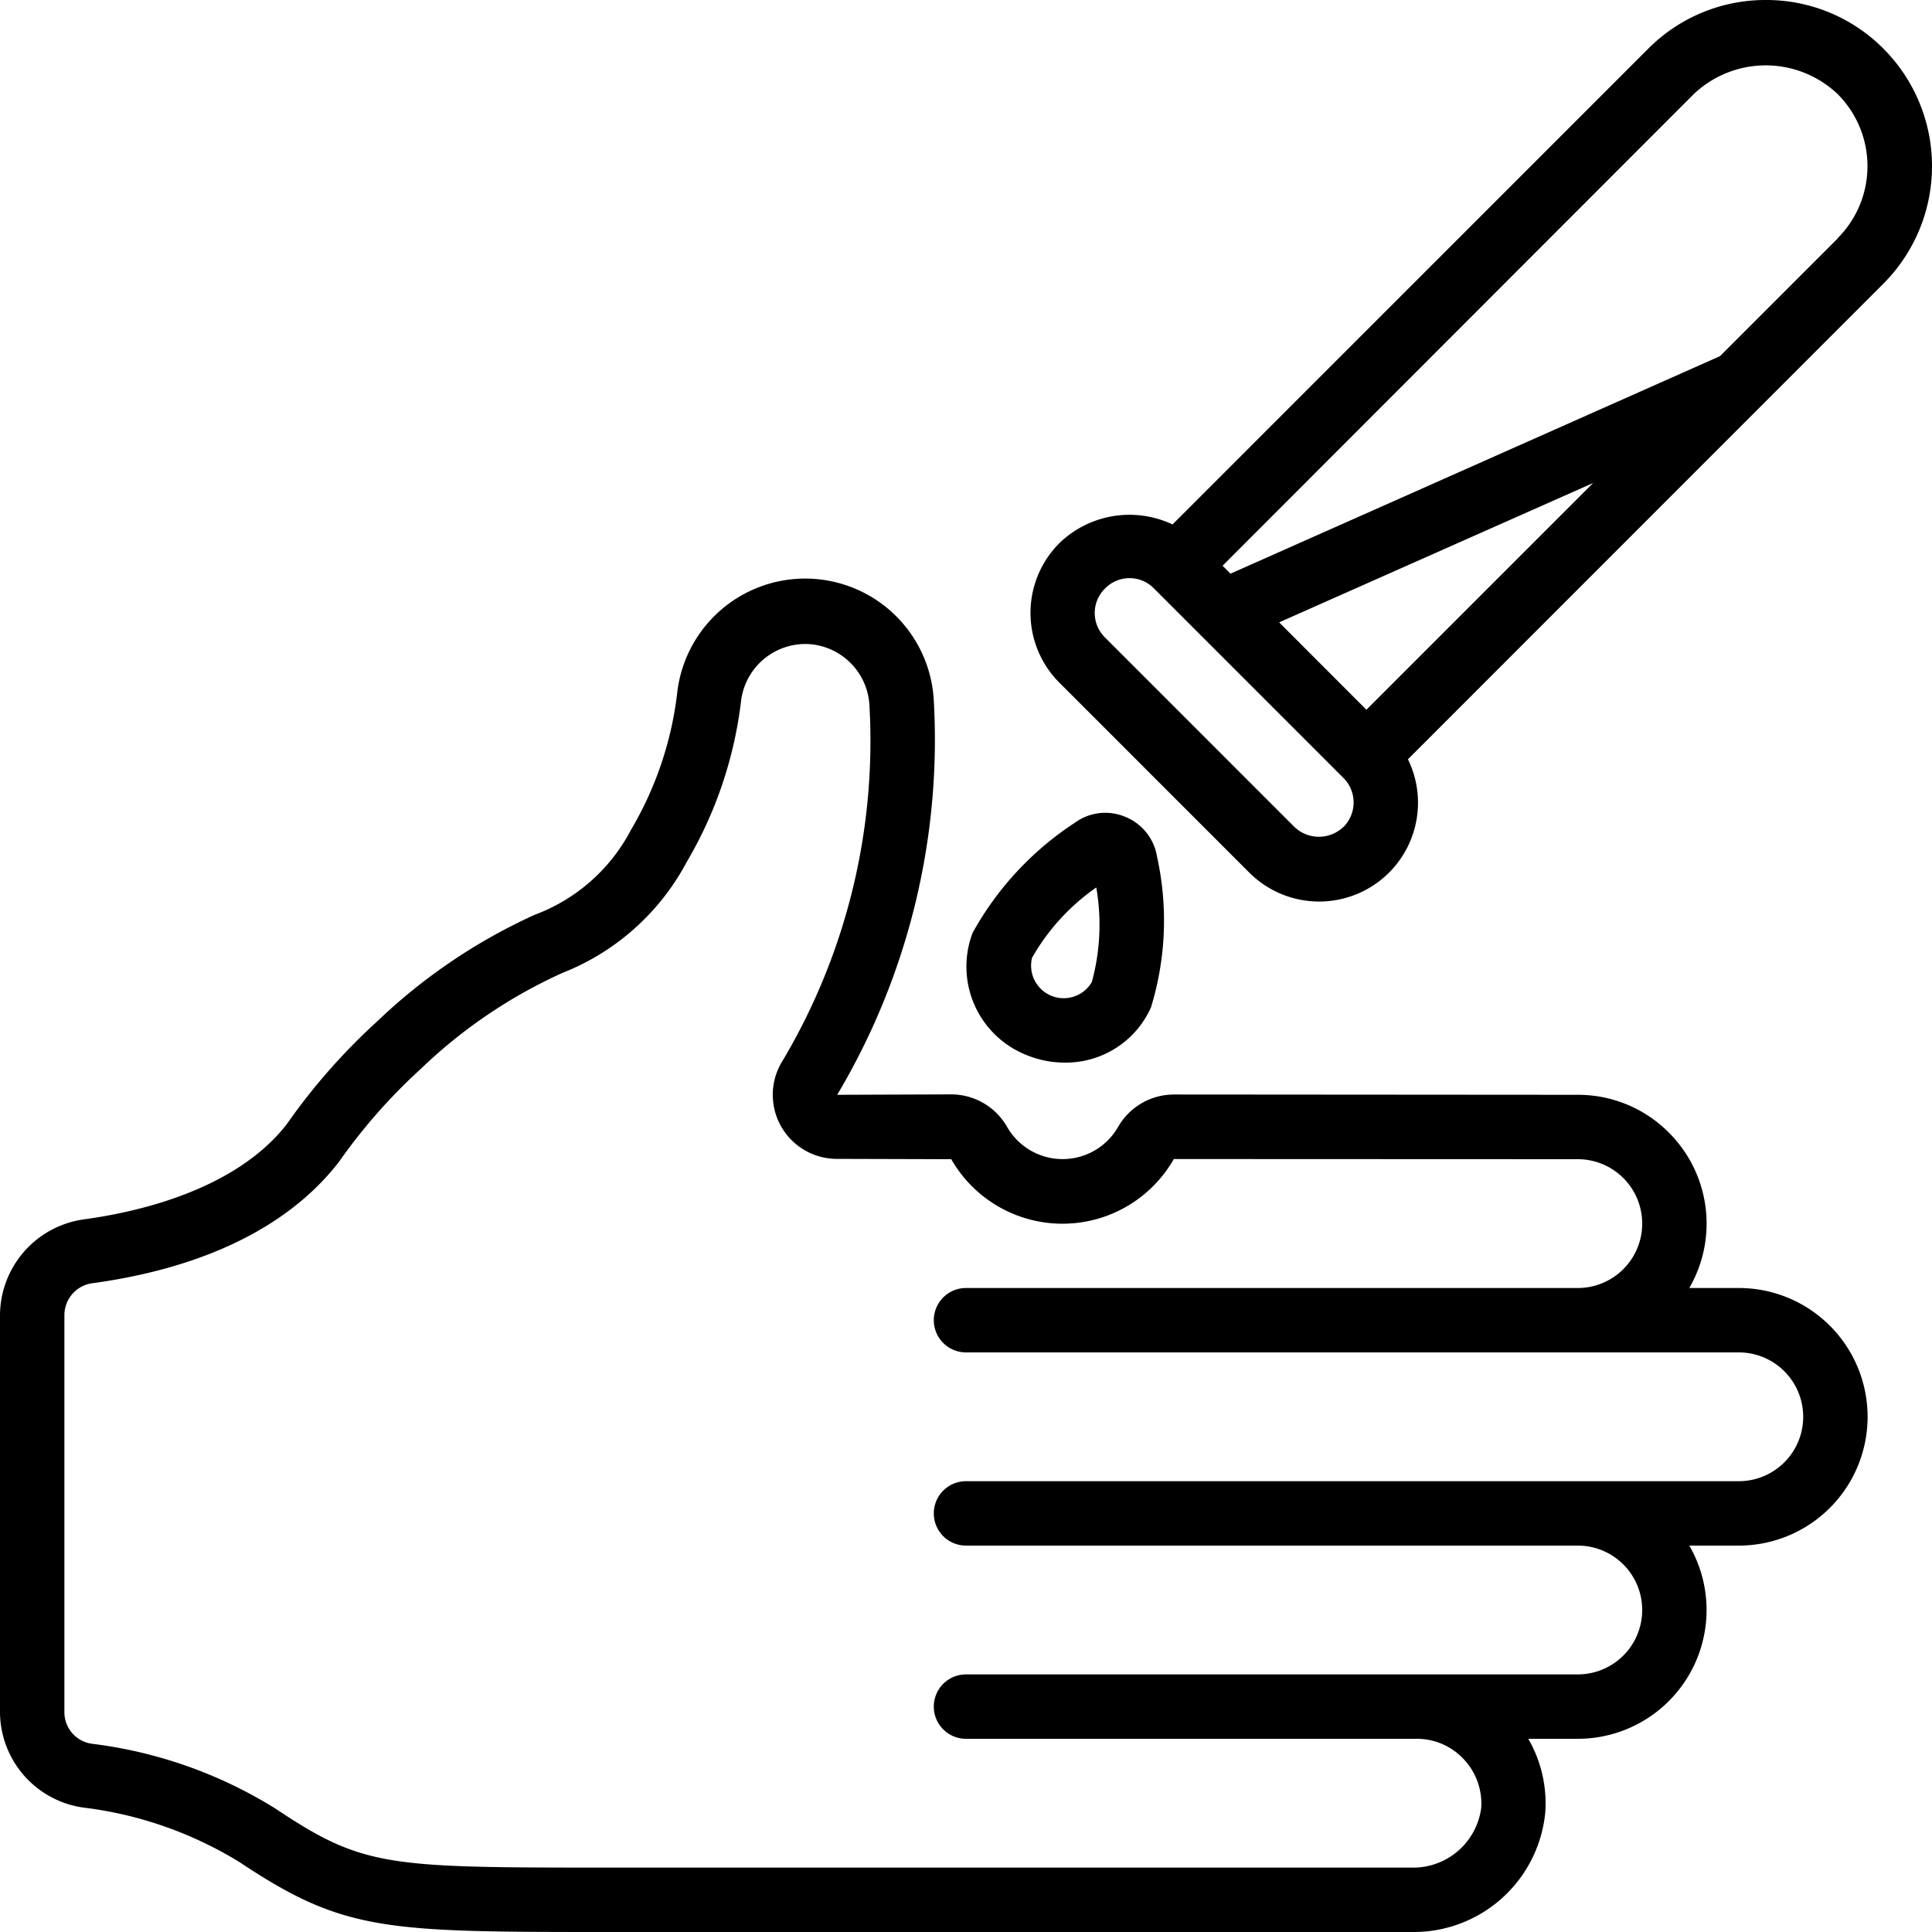
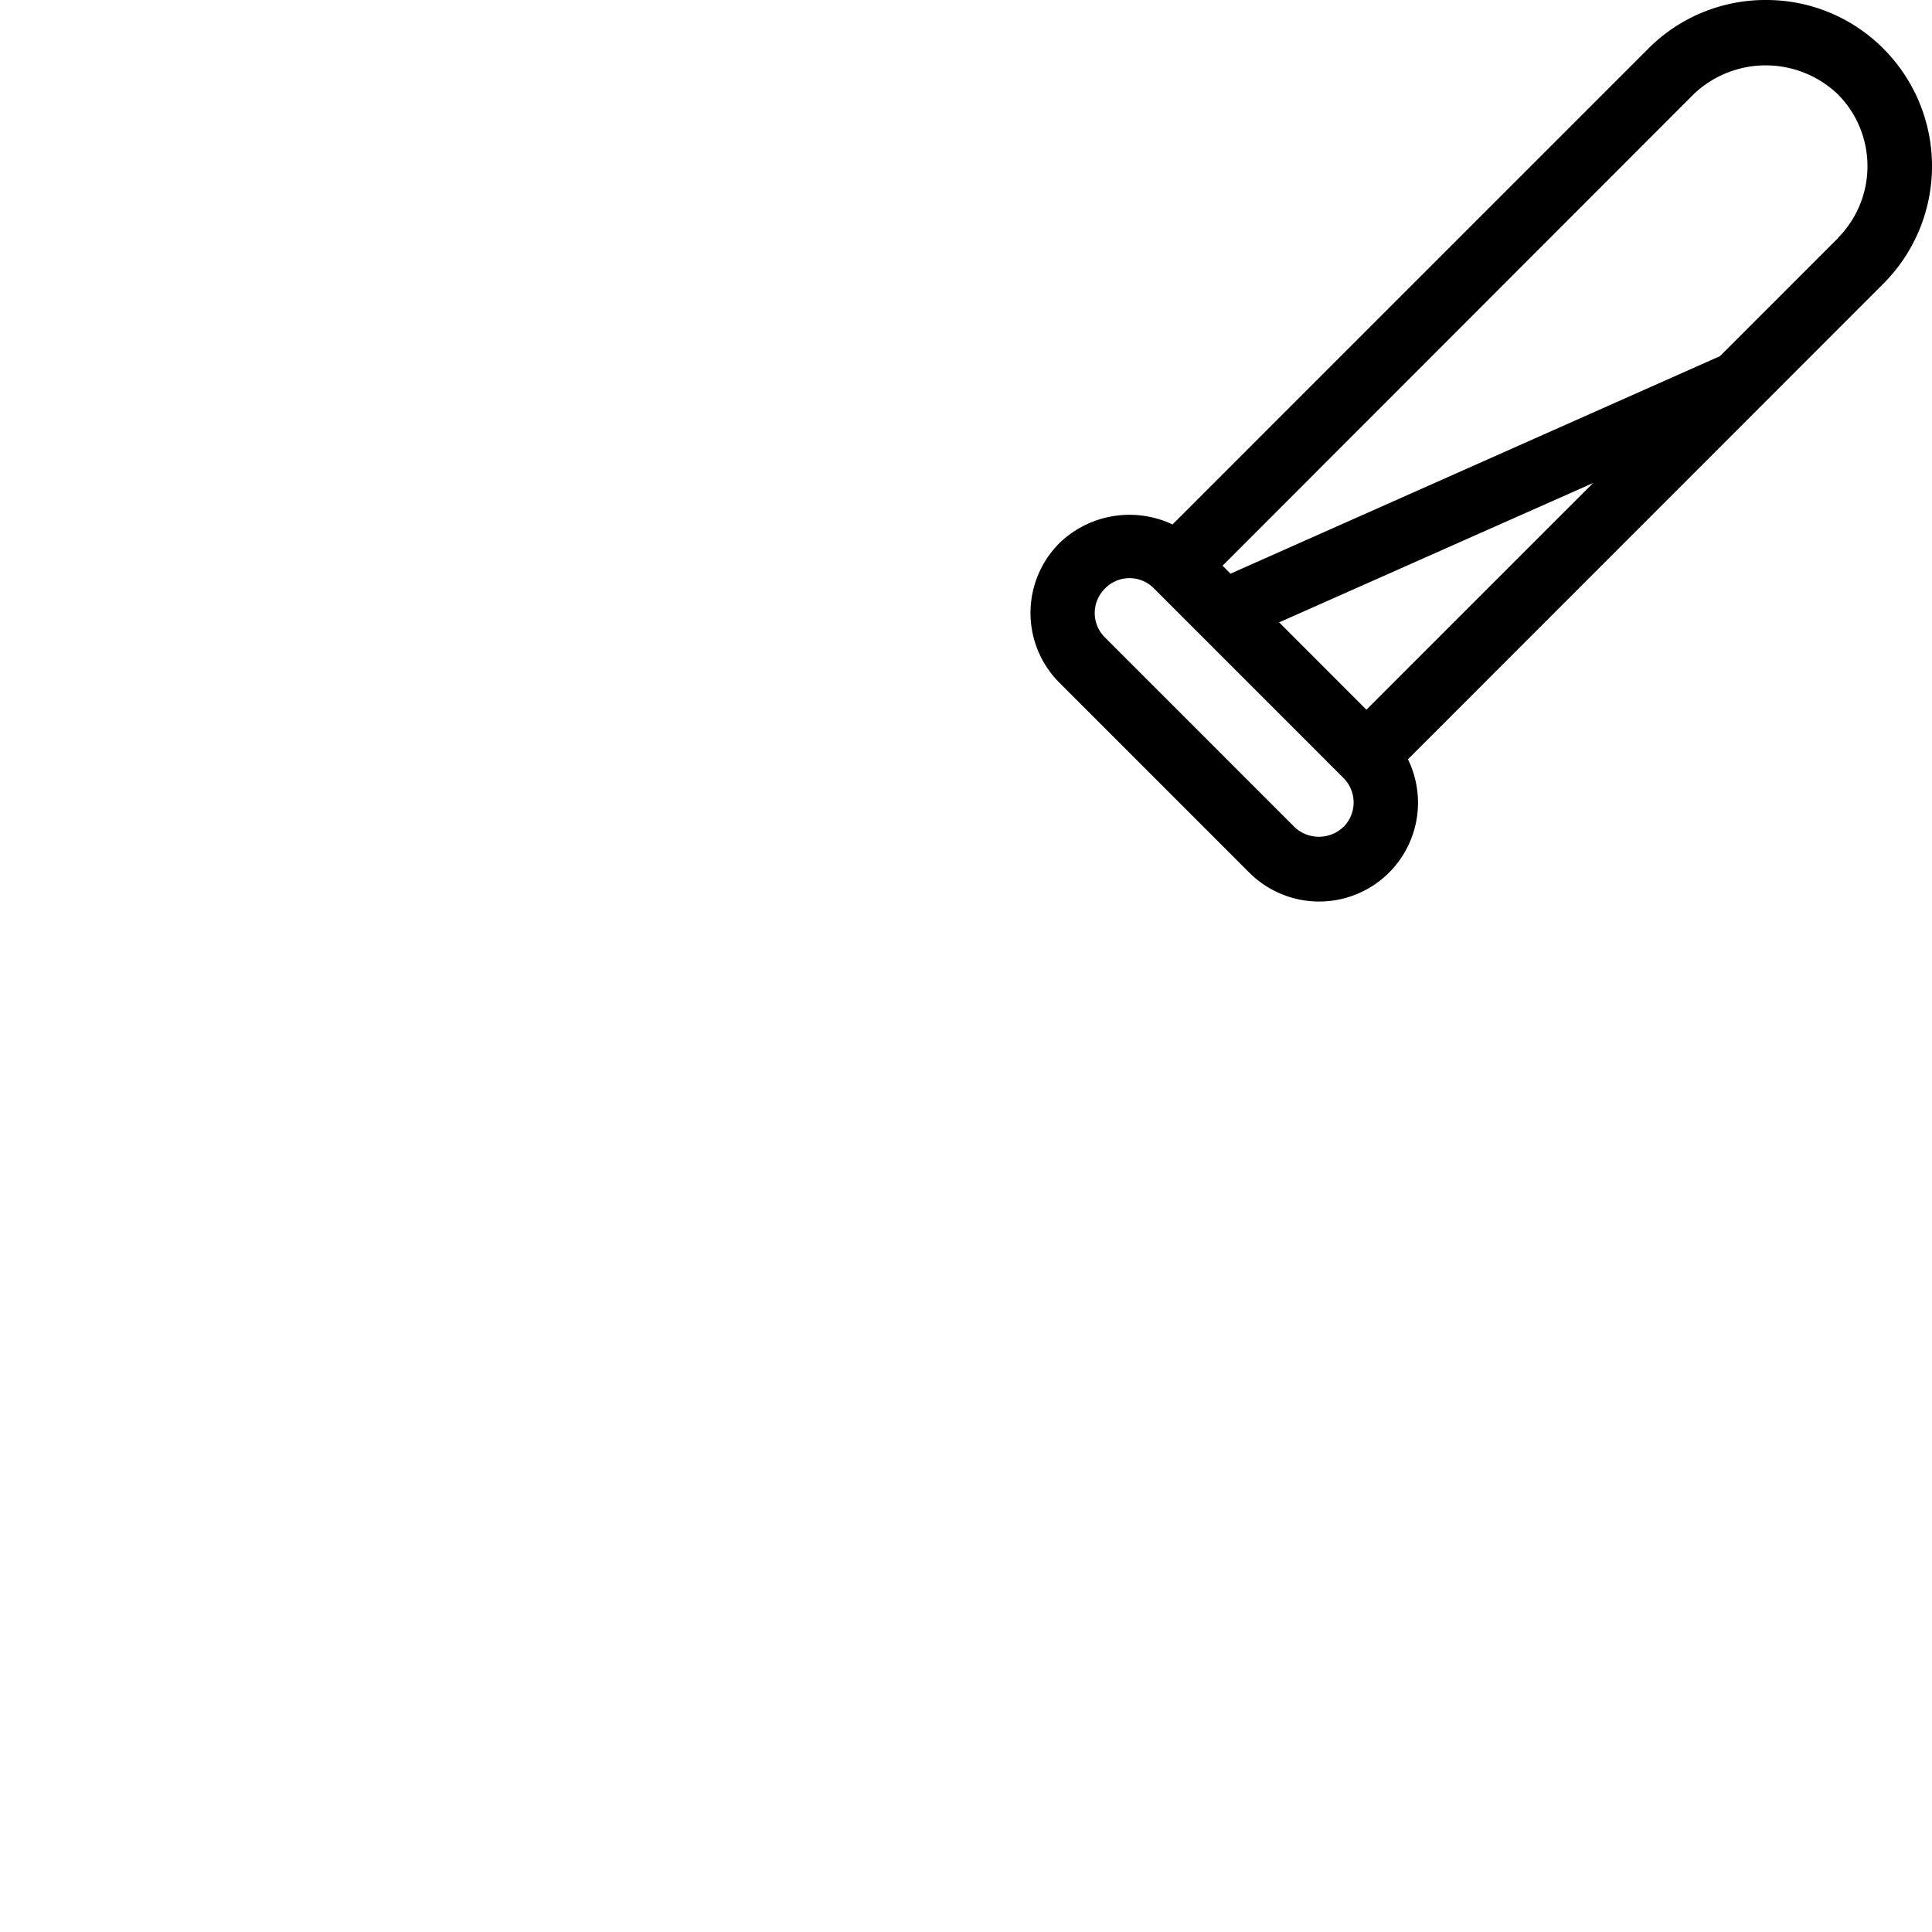
<svg xmlns="http://www.w3.org/2000/svg" id="Icons" viewBox="0 0 60 60" width="512" height="512">
  <path d="M54.841,0A5.127,5.127,0,0,0,51.19,1.51L36.414,16.287a3.133,3.133,0,0,0-3.5.567,3.065,3.065,0,0,0,0,4.361l5.875,5.876a3.071,3.071,0,0,0,4.358,0h0a3.07,3.07,0,0,0,.578-3.511L58.49,8.81a5.166,5.166,0,0,0,0-7.3A5.123,5.123,0,0,0,54.841,0ZM39.725,19.328,49.476,15l-7.041,7.041Zm2,6.349a1.1,1.1,0,0,1-1.53,0L34.319,19.8a1.066,1.066,0,0,1,0-1.525,1.061,1.061,0,0,1,1.519,0l5.885,5.886A1.076,1.076,0,0,1,41.728,25.677ZM57.076,7.4l-3.661,3.661-15.2,6.755-.247-.247L52.6,2.924a3.244,3.244,0,0,1,4.472,0,3.167,3.167,0,0,1,0,4.472Z" />
-   <path d="M51.827,35.173A3.974,3.974,0,0,0,49,34l-12.545-.009h0A2,2,0,0,0,34.722,35a1.986,1.986,0,0,1-3.444,0,2,2,0,0,0-1.733-1.013L26,34A21.567,21.567,0,0,0,29,21.757a4,4,0,0,0-7.971-.221A10.829,10.829,0,0,1,19.6,25.764a5.562,5.562,0,0,1-3,2.648,17.609,17.609,0,0,0-4.9,3.321A19.16,19.16,0,0,0,8.91,34.907c-1.589,2.048-4.628,2.734-6.3,2.961A3.02,3.02,0,0,0,0,40.842V53.166a3.008,3.008,0,0,0,2.576,2.968,12.022,12.022,0,0,1,4.869,1.7C10.7,60,11.965,60,19,60H43.831a4.106,4.106,0,0,0,4.158-3.709A4,4,0,0,0,47.462,54H49a4,4,0,0,0,3.463-6H54a4,4,0,0,0,0-8H52.463a3.993,3.993,0,0,0-.636-4.827ZM54,42a2,2,0,0,1,0,4H30a1,1,0,0,0,0,2H49a2,2,0,0,1,0,4H30a1,1,0,0,0,0,2H44a1.986,1.986,0,0,1,1.413.587A2.009,2.009,0,0,1,46,56.148,2.13,2.13,0,0,1,43.831,58H19c-6.969,0-7.7,0-10.445-1.832a14.014,14.014,0,0,0-5.7-2.014A.988.988,0,0,1,2,53.166V40.842a1,1,0,0,1,.882-.992c2.409-.328,5.684-1.238,7.643-3.765a17.532,17.532,0,0,1,2.543-2.89,15.639,15.639,0,0,1,4.4-2.981,7.461,7.461,0,0,0,3.857-3.442,12.8,12.8,0,0,0,1.689-5A2.013,2.013,0,0,1,25.008,20a1.8,1.8,0,0,1,.23.014A2.014,2.014,0,0,1,27,21.888,19.441,19.441,0,0,1,24.318,32.92,1.99,1.99,0,0,0,26,35.99L29.542,36a3.98,3.98,0,0,0,6.912-.005L49,36a2,2,0,0,1,0,4H30a1,1,0,0,0,0,2H54Z" />
-   <path d="M34.952,25.37a1.6,1.6,0,0,0-1.571.181,9.661,9.661,0,0,0-3.176,3.42,2.954,2.954,0,0,0,1.674,3.794A3.115,3.115,0,0,0,33.062,33a2.893,2.893,0,0,0,2.69-1.732l0-.007a9.182,9.182,0,0,0,.183-4.645A1.611,1.611,0,0,0,34.952,25.37ZM33.907,30.5a1.012,1.012,0,0,1-1.855-.757,6.706,6.706,0,0,1,1.994-2.182A6.742,6.742,0,0,1,33.907,30.5Z" />
</svg>